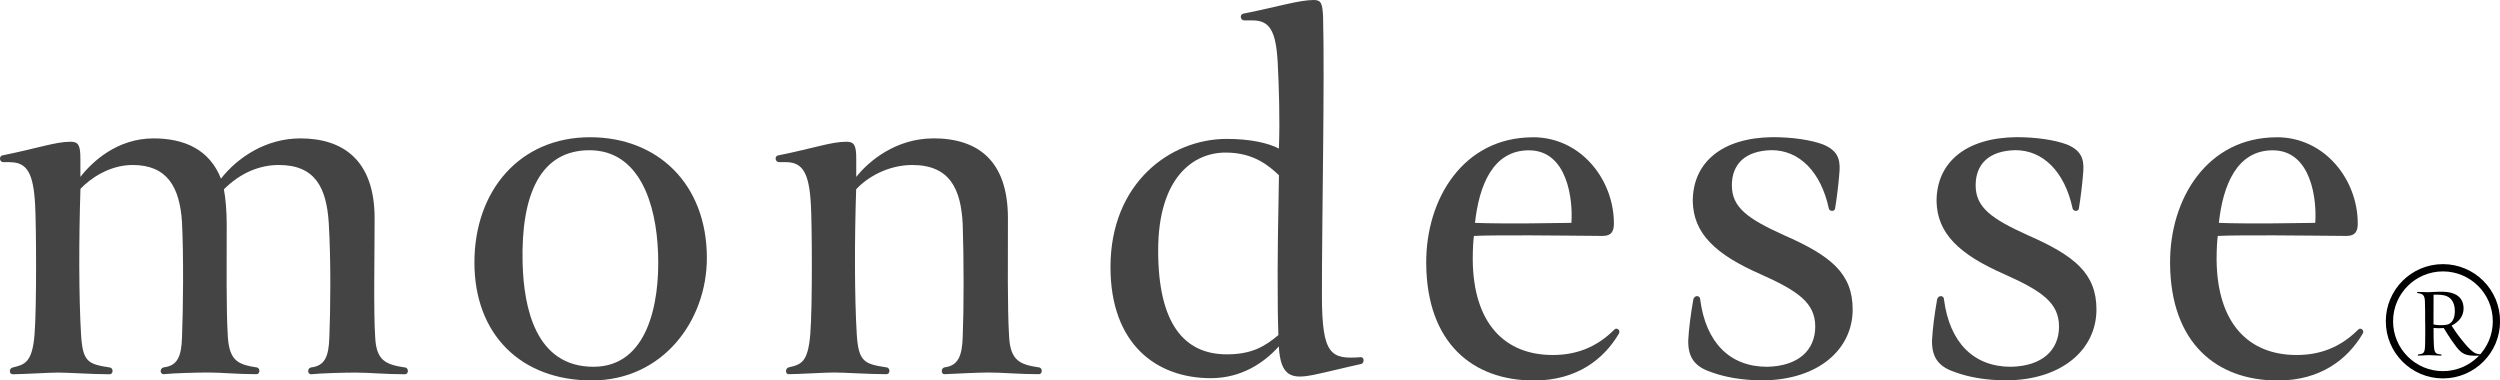
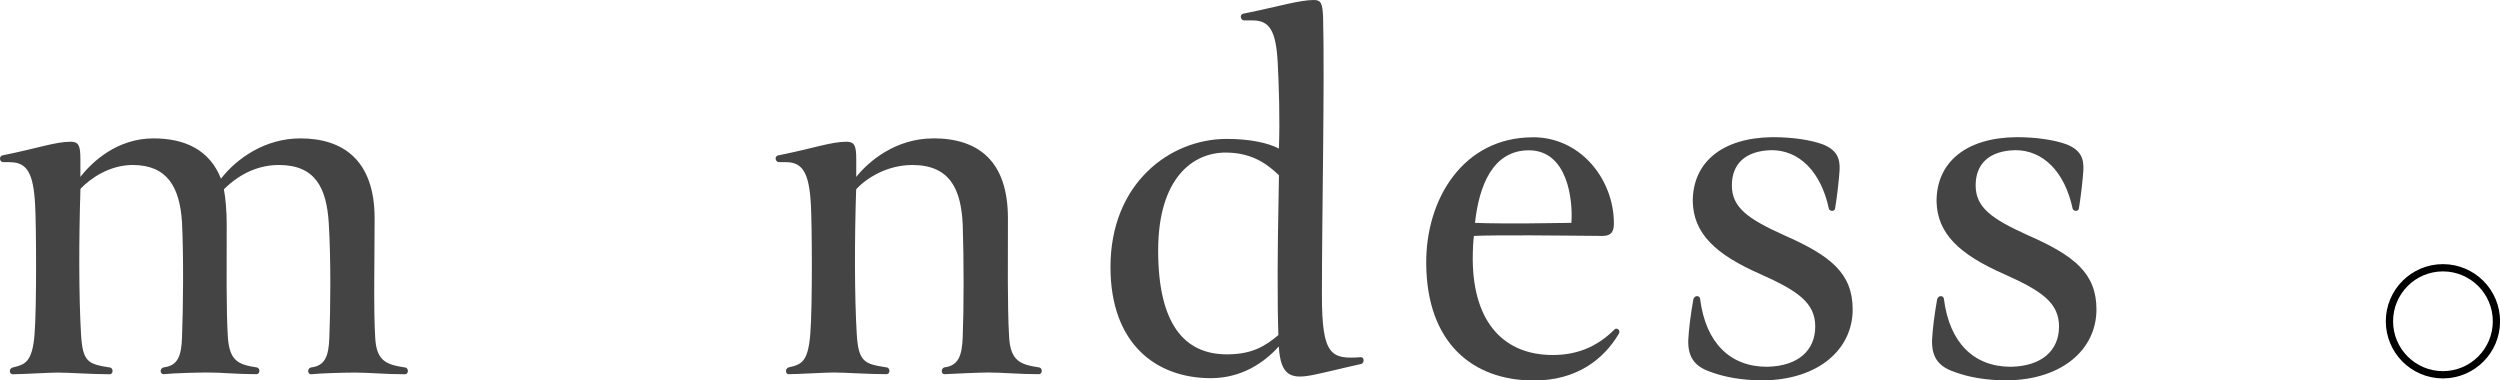
<svg xmlns="http://www.w3.org/2000/svg" id="_レイヤー_2" data-name="レイヤー 2" viewBox="0 0 343.95 52.34">
  <defs>
    <style>
      .cls-1 {
        fill: none;
        stroke: #000;
        stroke-miterlimit: 10;
      }

      .cls-2, .cls-3 {
        stroke-width: 0px;
      }

      .cls-3 {
        fill: #444;
      }
    </style>
  </defs>
  <g id="_レイヤー_2-2" data-name="レイヤー 2">
    <g>
      <path class="cls-3" d="m1.39,22.31H.45c-.55,0-.62-.86-.08-.94,4.99-1.01,7.25-1.87,9.36-1.87,1.09,0,1.33.55,1.33,2.34v2.5c1.64-2.11,5.07-5.3,10.06-5.3,4.29,0,7.72,1.56,9.28,5.54,2.26-2.89,6.16-5.54,10.92-5.54,5.77,0,10.22,2.89,10.22,11,0,5.38-.16,12.64.08,16.38.16,3.28,1.56,3.74,4.06,4.13.55,0,.62.94,0,.94-2.73,0-4.84-.23-6.79-.23-1.4,0-4.68.08-6.08.23-.55,0-.55-.86,0-.94,1.87-.23,2.42-1.48,2.5-4.13.16-3.98.23-10.53-.08-15.76-.31-4.84-1.87-7.96-6.86-7.96-2.57,0-5.23,1.01-7.57,3.35.23,1.09.39,3.04.39,4.76,0,5.38-.08,11.86.16,15.6.23,3.28,1.48,3.74,3.9,4.13.55,0,.62.94,0,.94-2.73,0-4.68-.23-6.63-.23-1.4,0-4.68.08-6.08.23-.62,0-.55-.86,0-.94,1.87-.23,2.42-1.48,2.5-4.13.16-3.98.23-11.08,0-15.83-.31-4.84-2.03-7.88-6.79-7.88-3.2,0-5.85,1.87-7.18,3.28-.23,6.86-.23,14.82.08,20.05.23,3.74.94,4.06,3.9,4.52.55,0,.62.94,0,.94-2.57,0-5.38-.23-7.1-.23-1.25,0-4.91.23-6.16.23-.62,0-.55-.86,0-.94,1.56-.39,2.65-.62,2.96-4.52.31-3.82.23-15.44.08-17.86-.23-4.29-1.09-5.85-3.43-5.85Z" />
-       <path class="cls-3" d="m81.18,18.88c9.28,0,16.07,6.4,16.07,16.61,0,8.66-6.08,16.85-15.83,16.85s-16.15-6.32-16.15-16.22,6.24-17.24,15.91-17.24Zm-.08,1.79c-6.71,0-9.44,6.01-9.2,15.52.16,6.16,1.79,14.27,9.75,14.27,7.49,0,9.13-8.81,8.89-15.52-.23-7.1-2.65-14.27-9.44-14.27Z" />
      <path class="cls-3" d="m128.37,19.03c6.24,0,10.3,3.12,10.3,11,0,5.38-.08,12.4.16,16.22.16,3.43,1.56,3.9,4.06,4.29.55,0,.62.94,0,.94-2.73,0-4.92-.23-6.86-.23-1.4,0-4.6.16-6.08.23-.55,0-.47-.86,0-.94,1.87-.23,2.42-1.56,2.5-4.21.16-3.98.16-10.69,0-15.44-.23-4.91-1.79-8.19-6.94-8.19-3.43,0-6.32,1.79-7.72,3.35-.23,6.86-.23,14.67.08,19.89.23,3.9,1.09,4.13,4.06,4.6.55,0,.62.94,0,.94-2.57,0-5.54-.23-7.25-.23-1.25,0-4.91.23-6.16.23-.55,0-.47-.86,0-.94,1.72-.39,2.65-.7,2.96-4.6.31-3.82.23-15.37.08-17.78-.23-4.29-1.09-5.85-3.43-5.85h-.94c-.55,0-.7-.86-.08-.94,4.99-1.01,7.25-1.87,9.36-1.87,1.09,0,1.33.55,1.33,2.34v2.5c1.72-2.18,5.46-5.3,10.61-5.3Z" />
      <path class="cls-3" d="m166.59,52.03c-7.49,0-13.81-4.68-13.81-15.29,0-11.54,8.19-17.63,15.99-17.63,3.2,0,5.69.55,7.18,1.33.16-3.98,0-8.66-.16-11.78-.23-4.37-1.09-5.85-3.43-5.85h-1.17c-.55,0-.7-.86-.08-.94,4.99-1.01,7.64-1.87,9.67-1.87,1.01,0,1.17.55,1.25,2.34.23,8.89-.16,27.07-.16,38.3,0,8.27,1.25,8.81,5.38,8.5.47,0,.47.86,0,.94-2.5.55-4.91,1.17-6.47,1.48-3.04.62-4.6.31-4.84-3.9-2.03,2.26-5.15,4.37-9.36,4.37Zm2.03-31.04c-4.45,0-9.28,3.43-9.28,13.49s3.59,14.27,9.44,14.27c3.35,0,5.15-1.01,7.1-2.65,0-.47-.08-2.18-.08-3.43-.08-7.49.08-13.65.16-18.56-1.33-1.25-3.43-3.12-7.33-3.12Z" />
      <path class="cls-3" d="m210.89,18.88c6.63,0,11.15,5.85,11.15,11.86,0,.94-.23,1.72-1.56,1.72-2.26,0-6.32-.08-9.98-.08-3.43,0-6.16,0-7.72.08-.08.7-.16,1.64-.16,3.28.08,8.81,4.45,13.1,11,13.1,2.96,0,5.85-.86,8.5-3.51.31-.31.86.08.62.55-2.11,3.59-5.85,6.47-11.7,6.47-8.42,0-14.74-5.15-14.82-16.07-.08-8.97,5.15-17.39,14.67-17.39Zm-7.96,11.78c1.79.08,4.52.08,6.63.08,2.34,0,4.84-.08,6.63-.08.23-3.04-.47-9.98-5.85-9.98-4.99,0-6.86,4.91-7.41,9.98Z" />
      <path class="cls-3" d="m232.27,46.8c.08-1.48.31-3.43.7-5.62.16-.62.94-.55.94,0,.78,6.01,4.13,9.28,9.2,9.28,4.29-.08,6.63-2.26,6.63-5.54s-2.42-4.91-7.49-7.18c-6.24-2.73-9.28-5.62-9.36-10.06,0-5.3,3.98-8.74,11-8.81,2.73,0,5.3.39,6.94,1.01,1.87.78,2.34,1.87,2.26,3.51-.08,1.4-.39,3.98-.62,5.3-.08.47-.78.39-.86,0-1.09-5.07-4.06-8.03-7.88-8.03-3.67.08-5.46,1.95-5.46,4.84,0,3.04,2.18,4.6,7.18,6.86,6.4,2.81,9.44,5.23,9.44,10.22,0,5.46-4.68,9.67-12.32,9.75-2.96,0-5.3-.47-7.02-1.09-2.18-.7-3.35-1.87-3.28-4.45Z" />
      <path class="cls-3" d="m265.81,46.8c.08-1.48.31-3.43.7-5.62.16-.62.94-.55.94,0,.78,6.01,4.13,9.28,9.2,9.28,4.29-.08,6.63-2.26,6.63-5.54s-2.42-4.91-7.49-7.18c-6.24-2.73-9.28-5.62-9.36-10.06,0-5.3,3.98-8.74,11-8.81,2.73,0,5.3.39,6.94,1.01,1.87.78,2.34,1.87,2.26,3.51-.08,1.4-.39,3.98-.62,5.3-.08.47-.78.39-.86,0-1.09-5.07-4.06-8.03-7.88-8.03-3.67.08-5.46,1.95-5.46,4.84,0,3.04,2.18,4.6,7.18,6.86,6.4,2.81,9.44,5.23,9.44,10.22,0,5.46-4.68,9.67-12.32,9.75-2.96,0-5.3-.47-7.02-1.09-2.18-.7-3.35-1.87-3.28-4.45Z" />
-       <path class="cls-3" d="m313.23,18.88c6.63,0,11.15,5.85,11.15,11.86,0,.94-.23,1.72-1.56,1.72-2.26,0-6.32-.08-9.98-.08-3.43,0-6.16,0-7.72.08-.08.7-.16,1.64-.16,3.28.08,8.81,4.45,13.1,11,13.1,2.96,0,5.85-.86,8.5-3.51.31-.31.86.08.62.55-2.11,3.59-5.85,6.47-11.7,6.47-8.42,0-14.74-5.15-14.82-16.07-.08-8.97,5.15-17.39,14.66-17.39Zm-7.96,11.78c1.79.08,4.52.08,6.63.08,2.34,0,4.84-.08,6.63-.08.23-3.04-.47-9.98-5.85-9.98-4.99,0-6.86,4.91-7.41,9.98Z" />
    </g>
    <g>
      <circle class="cls-1" cx="336.1" cy="44.2" r="7.36" />
-       <path class="cls-2" d="m333.65,44.32c0-1.04.01-1.79-.03-2.87-.03-.78-.25-1.05-.98-1.12-.11,0-.13-.17,0-.17.32.01,1.02.04,1.37.04.45,0,1.33-.08,2.13-.06,2.42.06,2.8,1.44,2.8,2.28,0,1.05-.62,1.86-1.65,2.38.21.34.77,1.18,1.39,1.95.67.84,1.09,1.29,1.58,1.67.35.27.74.31,1.01.34.11,0,.13.17,0,.17-.29.03-1.23.01-1.55-.04-1-.17-1.4-.57-2.49-2.16-.42-.62-.74-1.13-1.02-1.6-.45.04-.92.04-1.4-.01,0,.94.01,1.77.03,2.13.06,1.32.17,1.43.98,1.51.11,0,.14.17,0,.17-.53-.01-1.37-.07-1.65-.07-.34,0-.95.06-1.44.07-.13,0-.1-.17,0-.17.73-.1.9-.13.92-1.5.03-1.01.01-1.95.01-2.94Zm2.21-3.75c-.42-.04-.77-.04-1.05-.03,0,.57-.01,1.04-.01,4.1.52.1,1.05.13,1.67.06.9-.08,1.27-.91,1.27-1.9,0-1.26-.59-2.13-1.88-2.23Z" />
    </g>
  </g>
</svg>